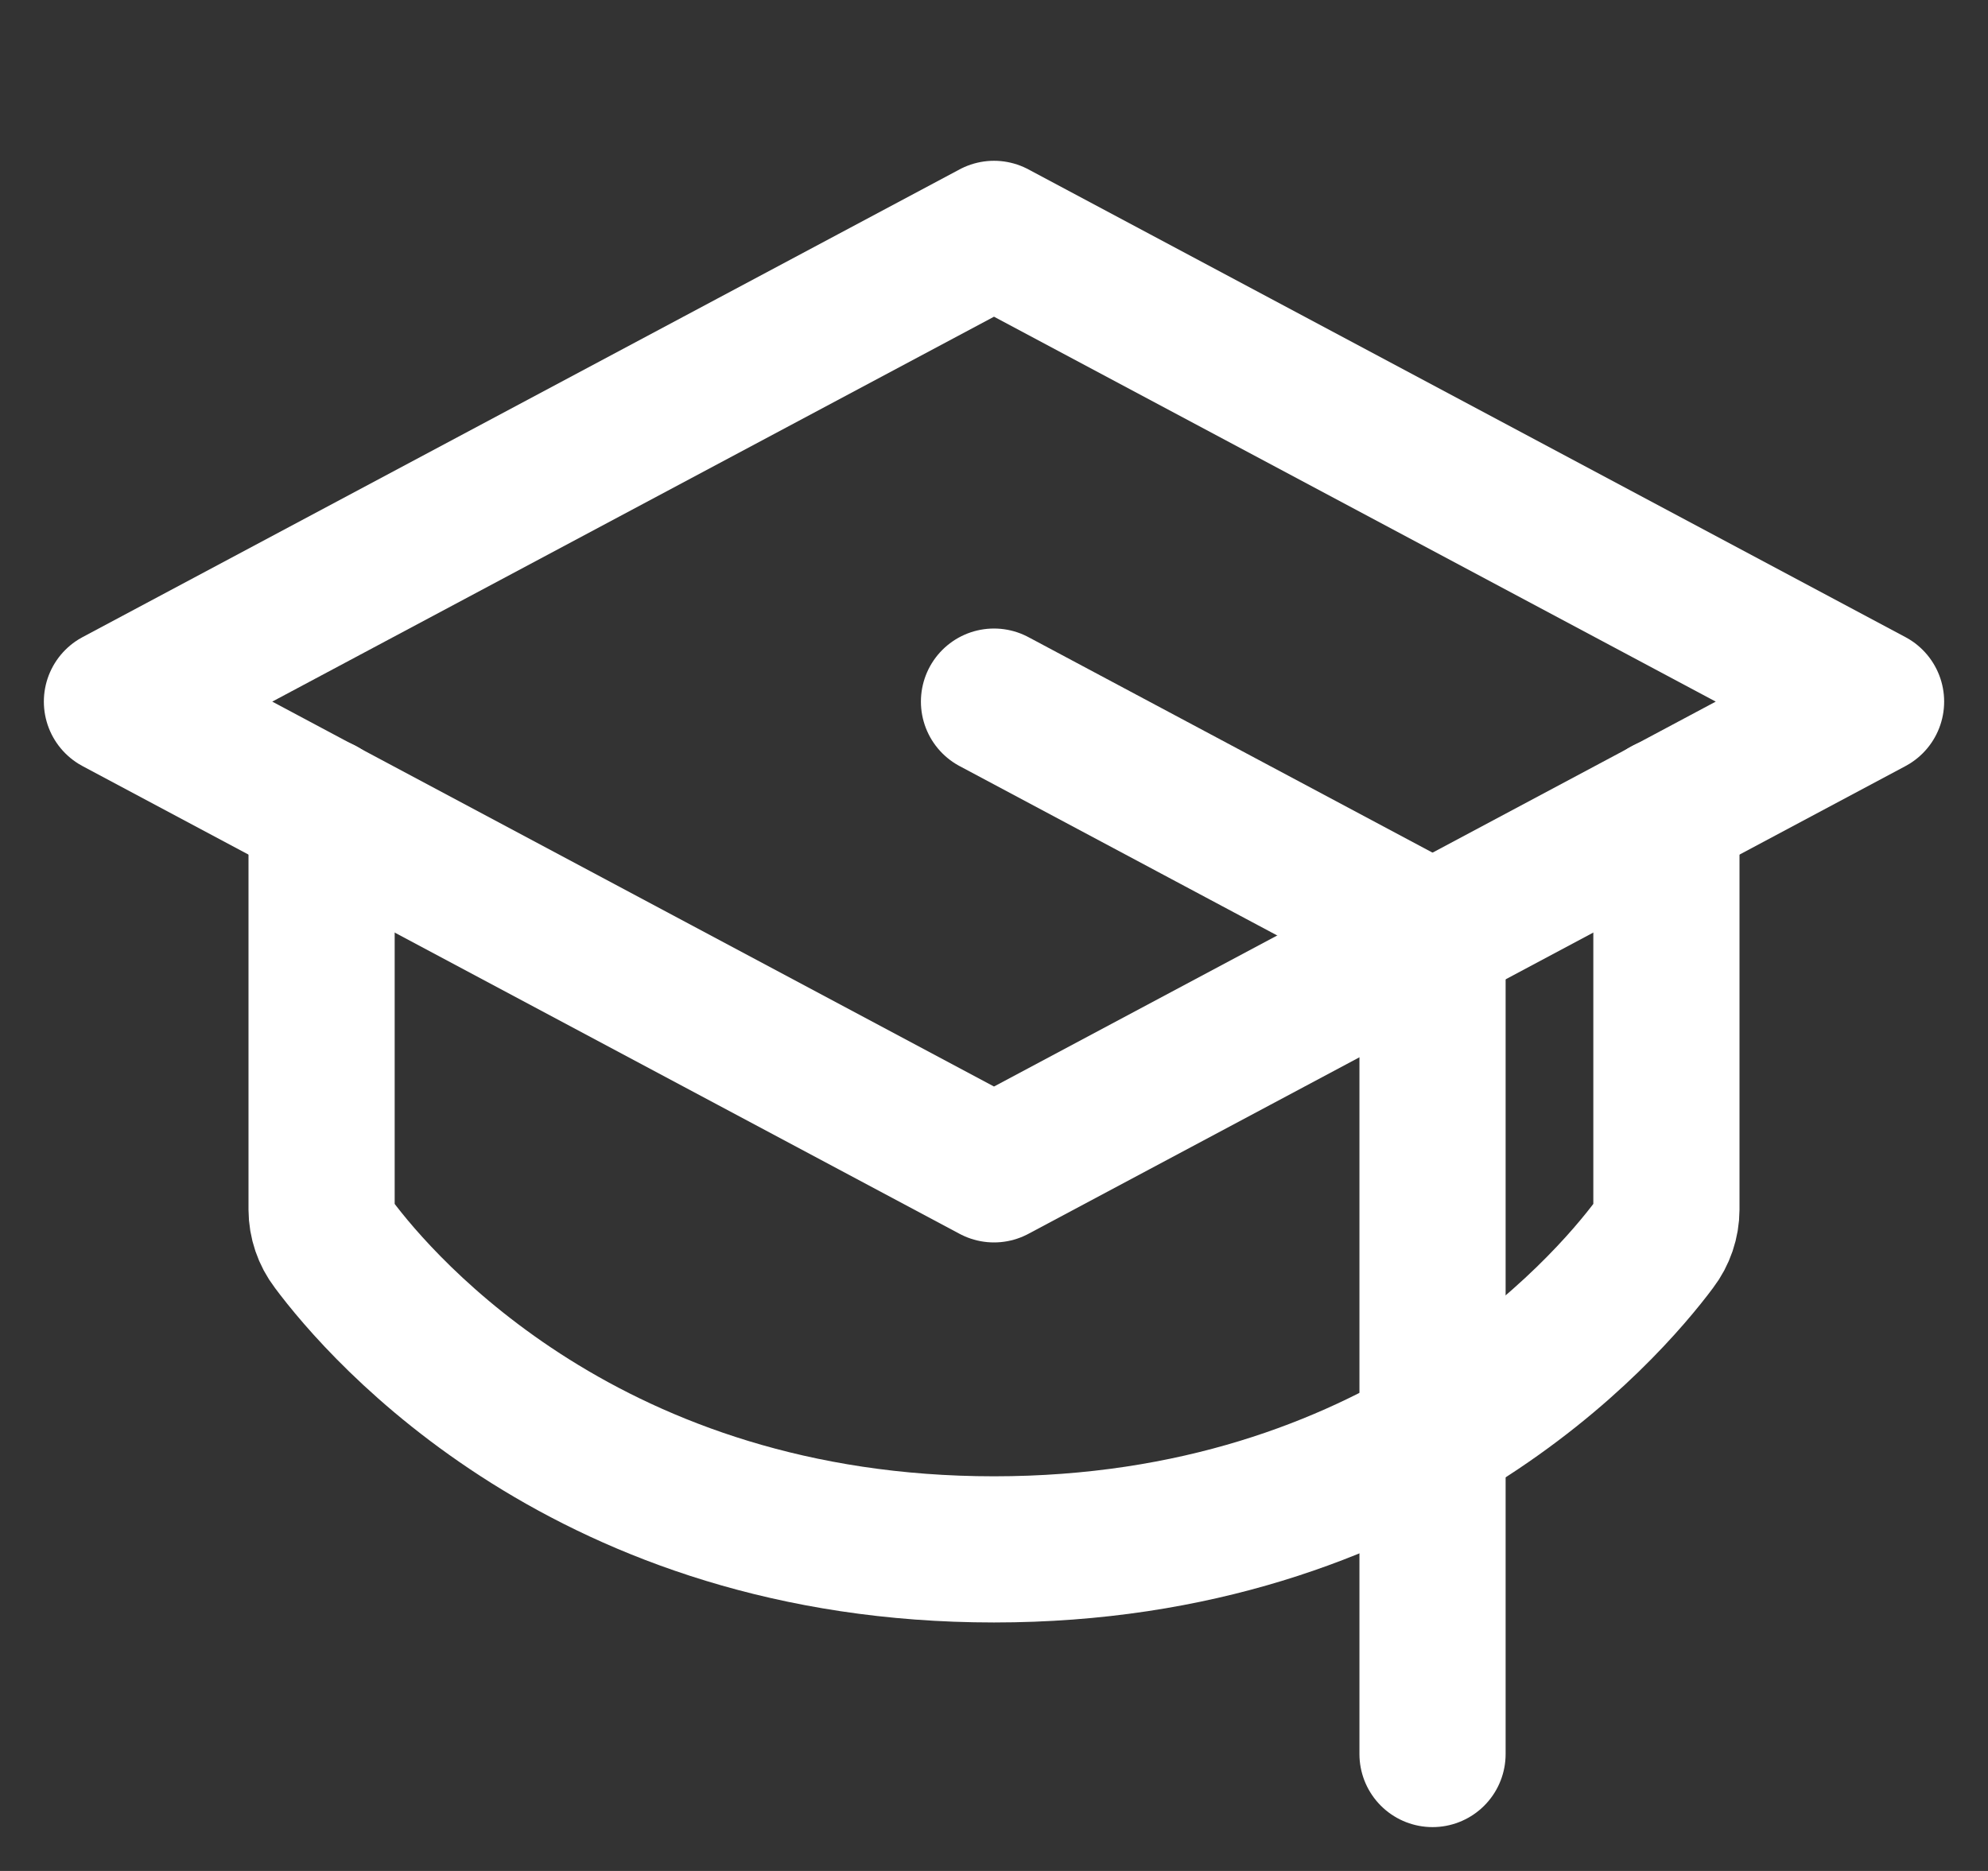
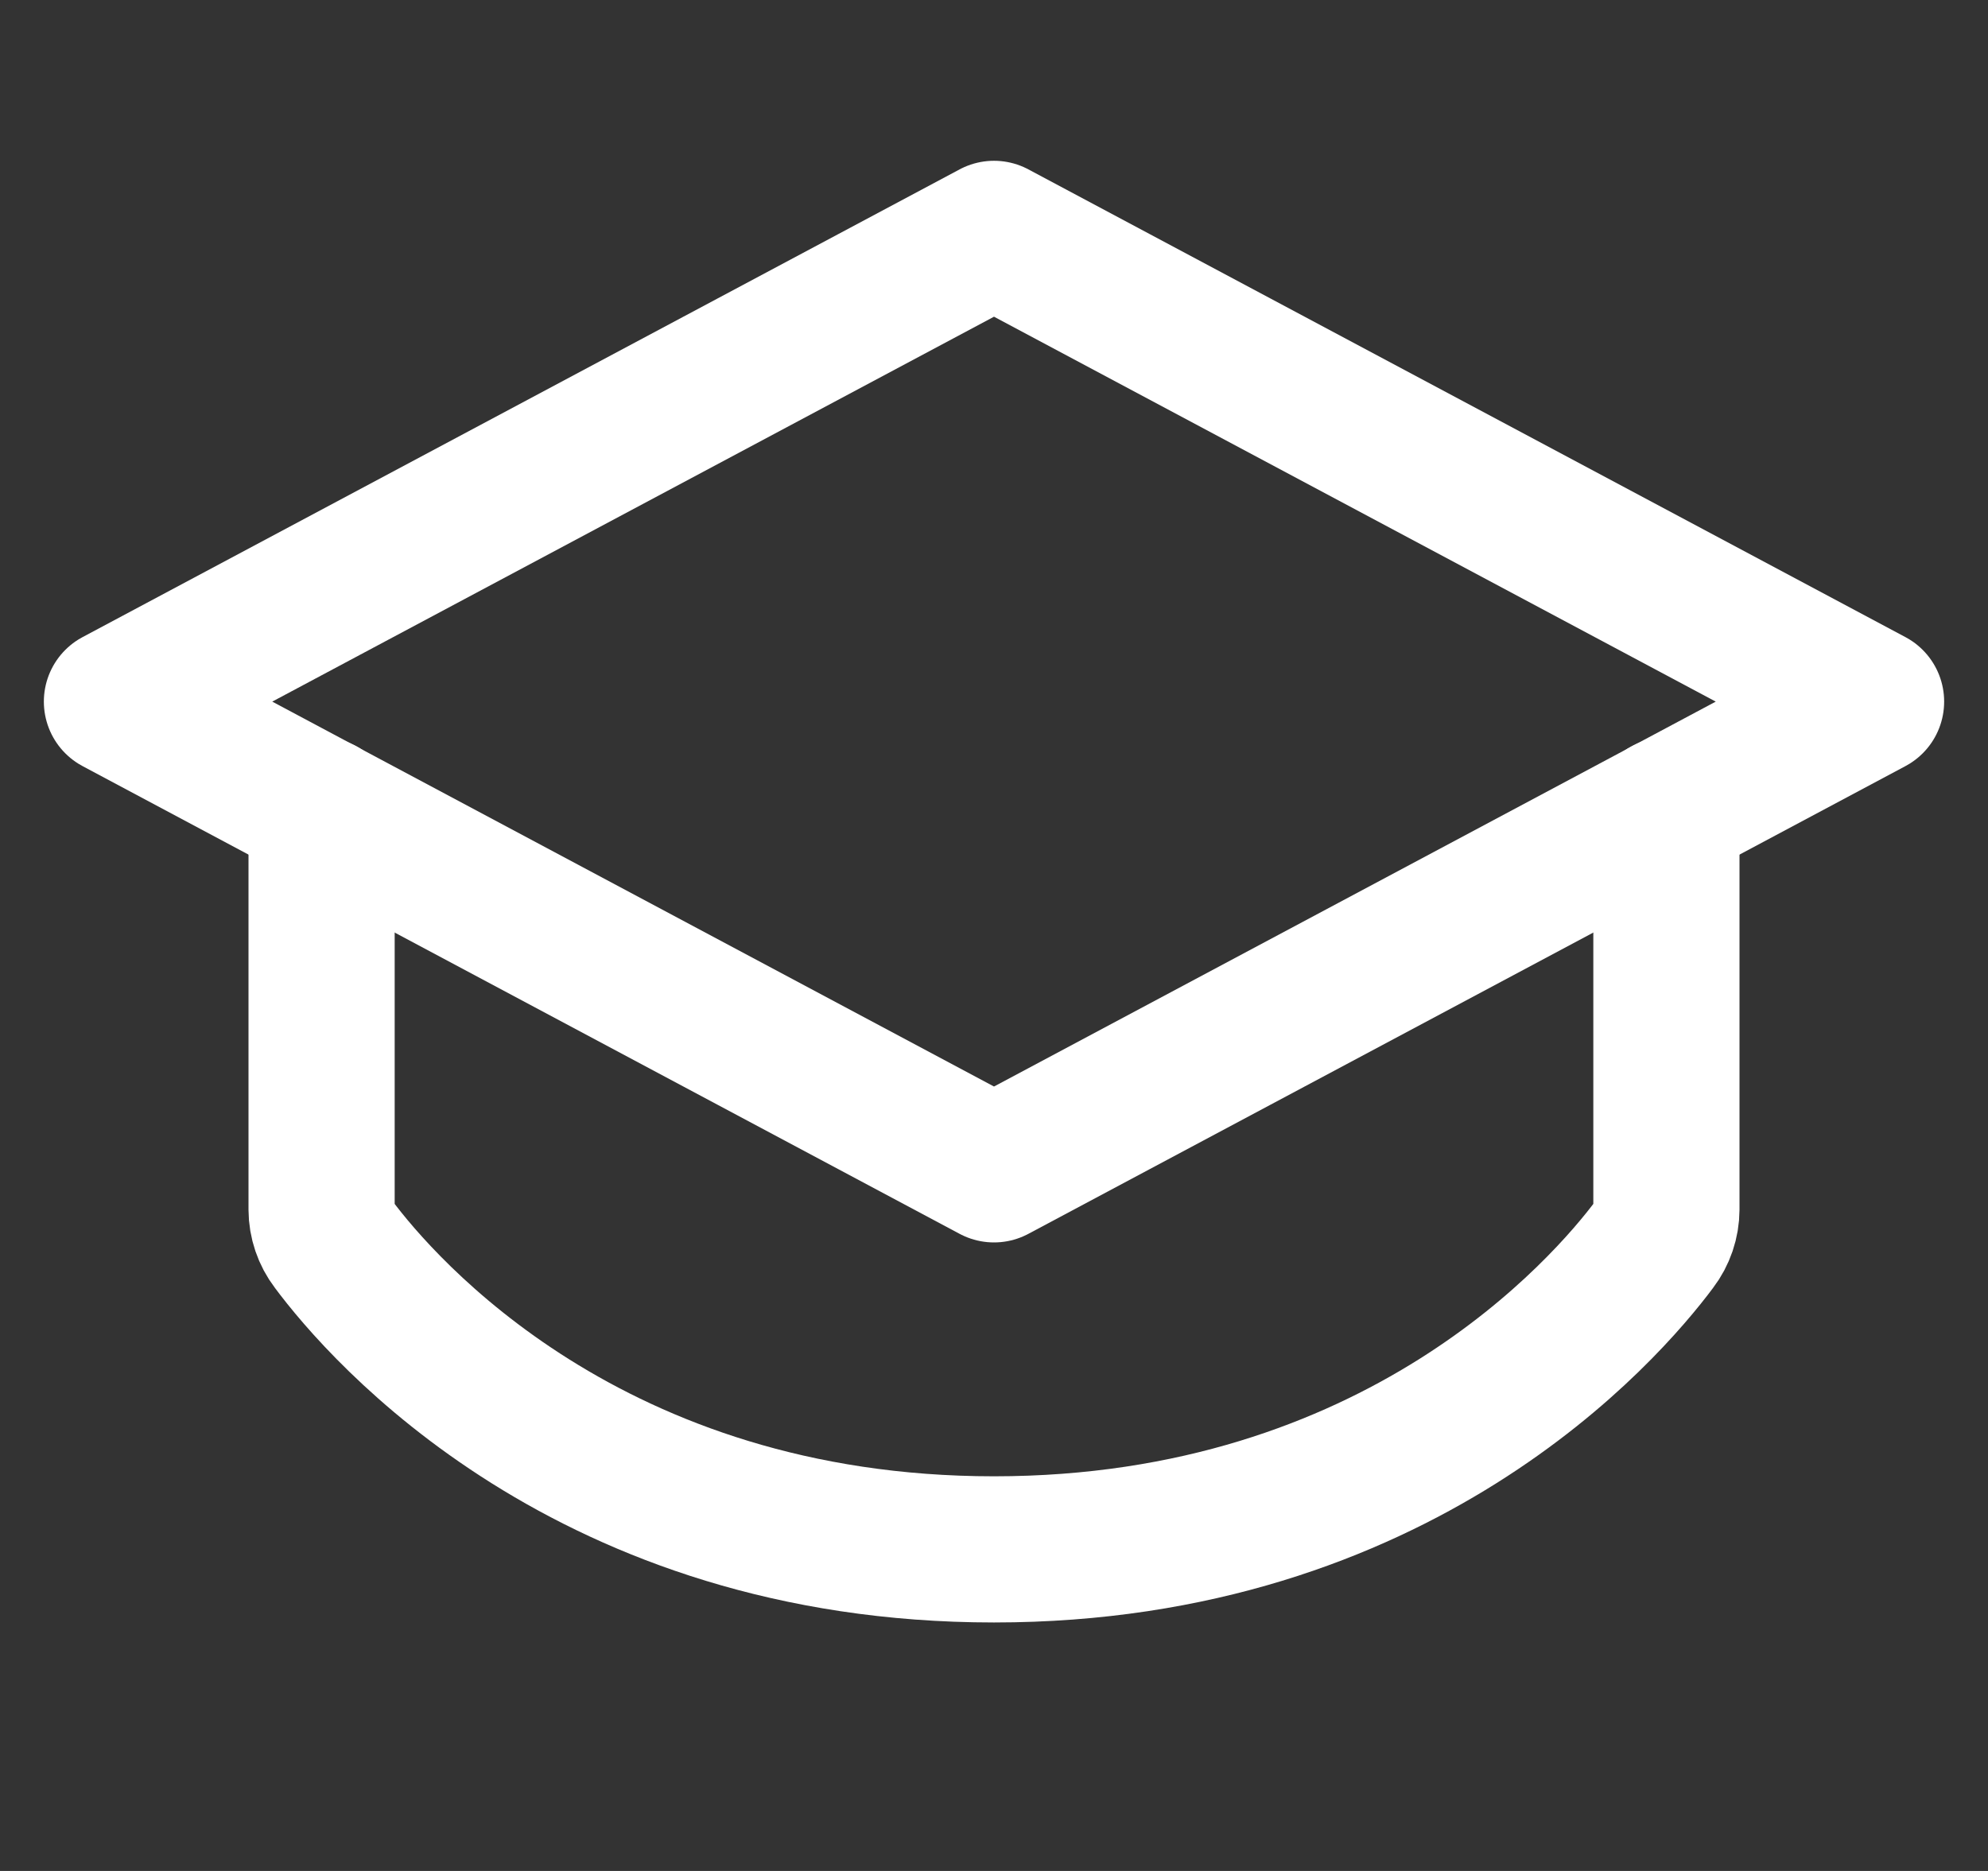
<svg xmlns="http://www.w3.org/2000/svg" width="34" height="32" viewBox="0 0 34 32" fill="none">
  <rect x="0" y="0" width="34" height="32" fill="#333333" stroke="none" />
  <path d="M2 12L17 4L32 12L17 20L2 12Z" stroke="white" stroke-width="2.5" stroke-linecap="round" stroke-linejoin="round" />
-   <path d="M24.5 30V16L17 12" stroke="white" stroke-width="2.5" stroke-linecap="round" stroke-linejoin="round" />
  <path d="M28.5 13.862V20.687C28.499 20.9 28.429 21.106 28.3 21.275C27.462 22.4 23.913 26.5 17 26.5C10.088 26.5 6.537 22.4 5.7 21.275C5.571 21.106 5.501 20.9 5.5 20.687V13.862" stroke="white" stroke-width="2.5" stroke-linecap="round" stroke-linejoin="round" />
</svg>